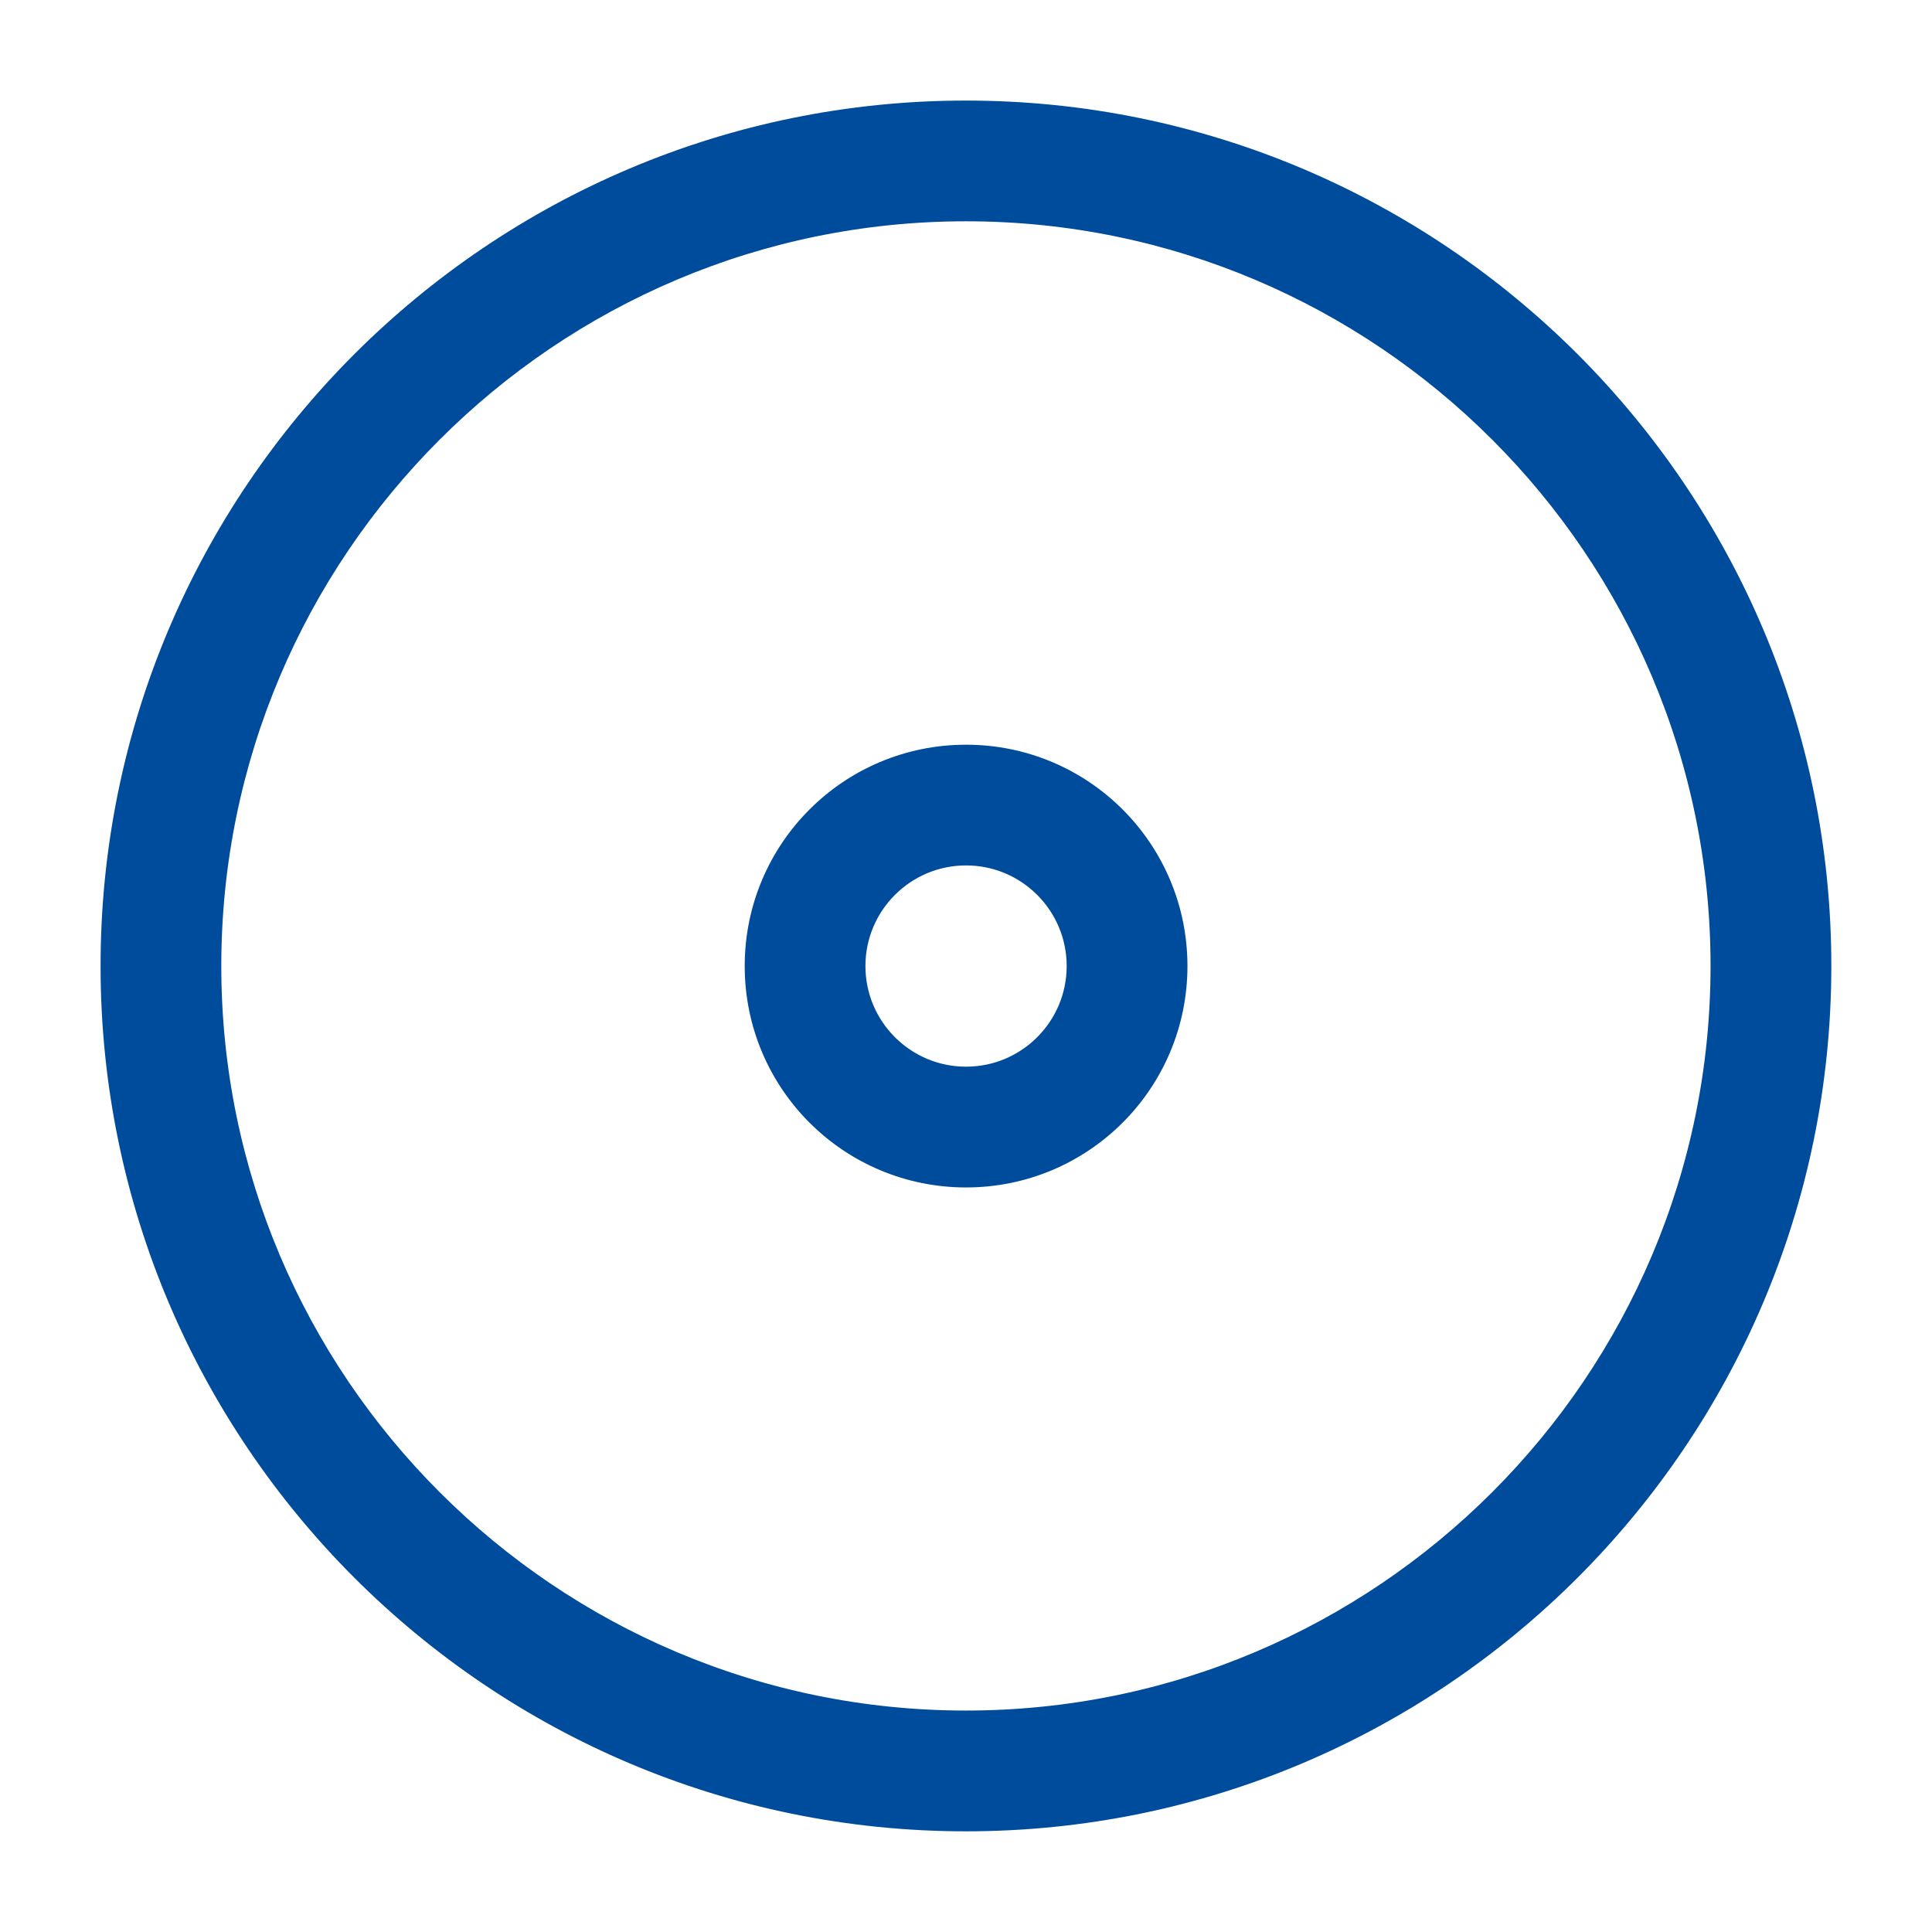
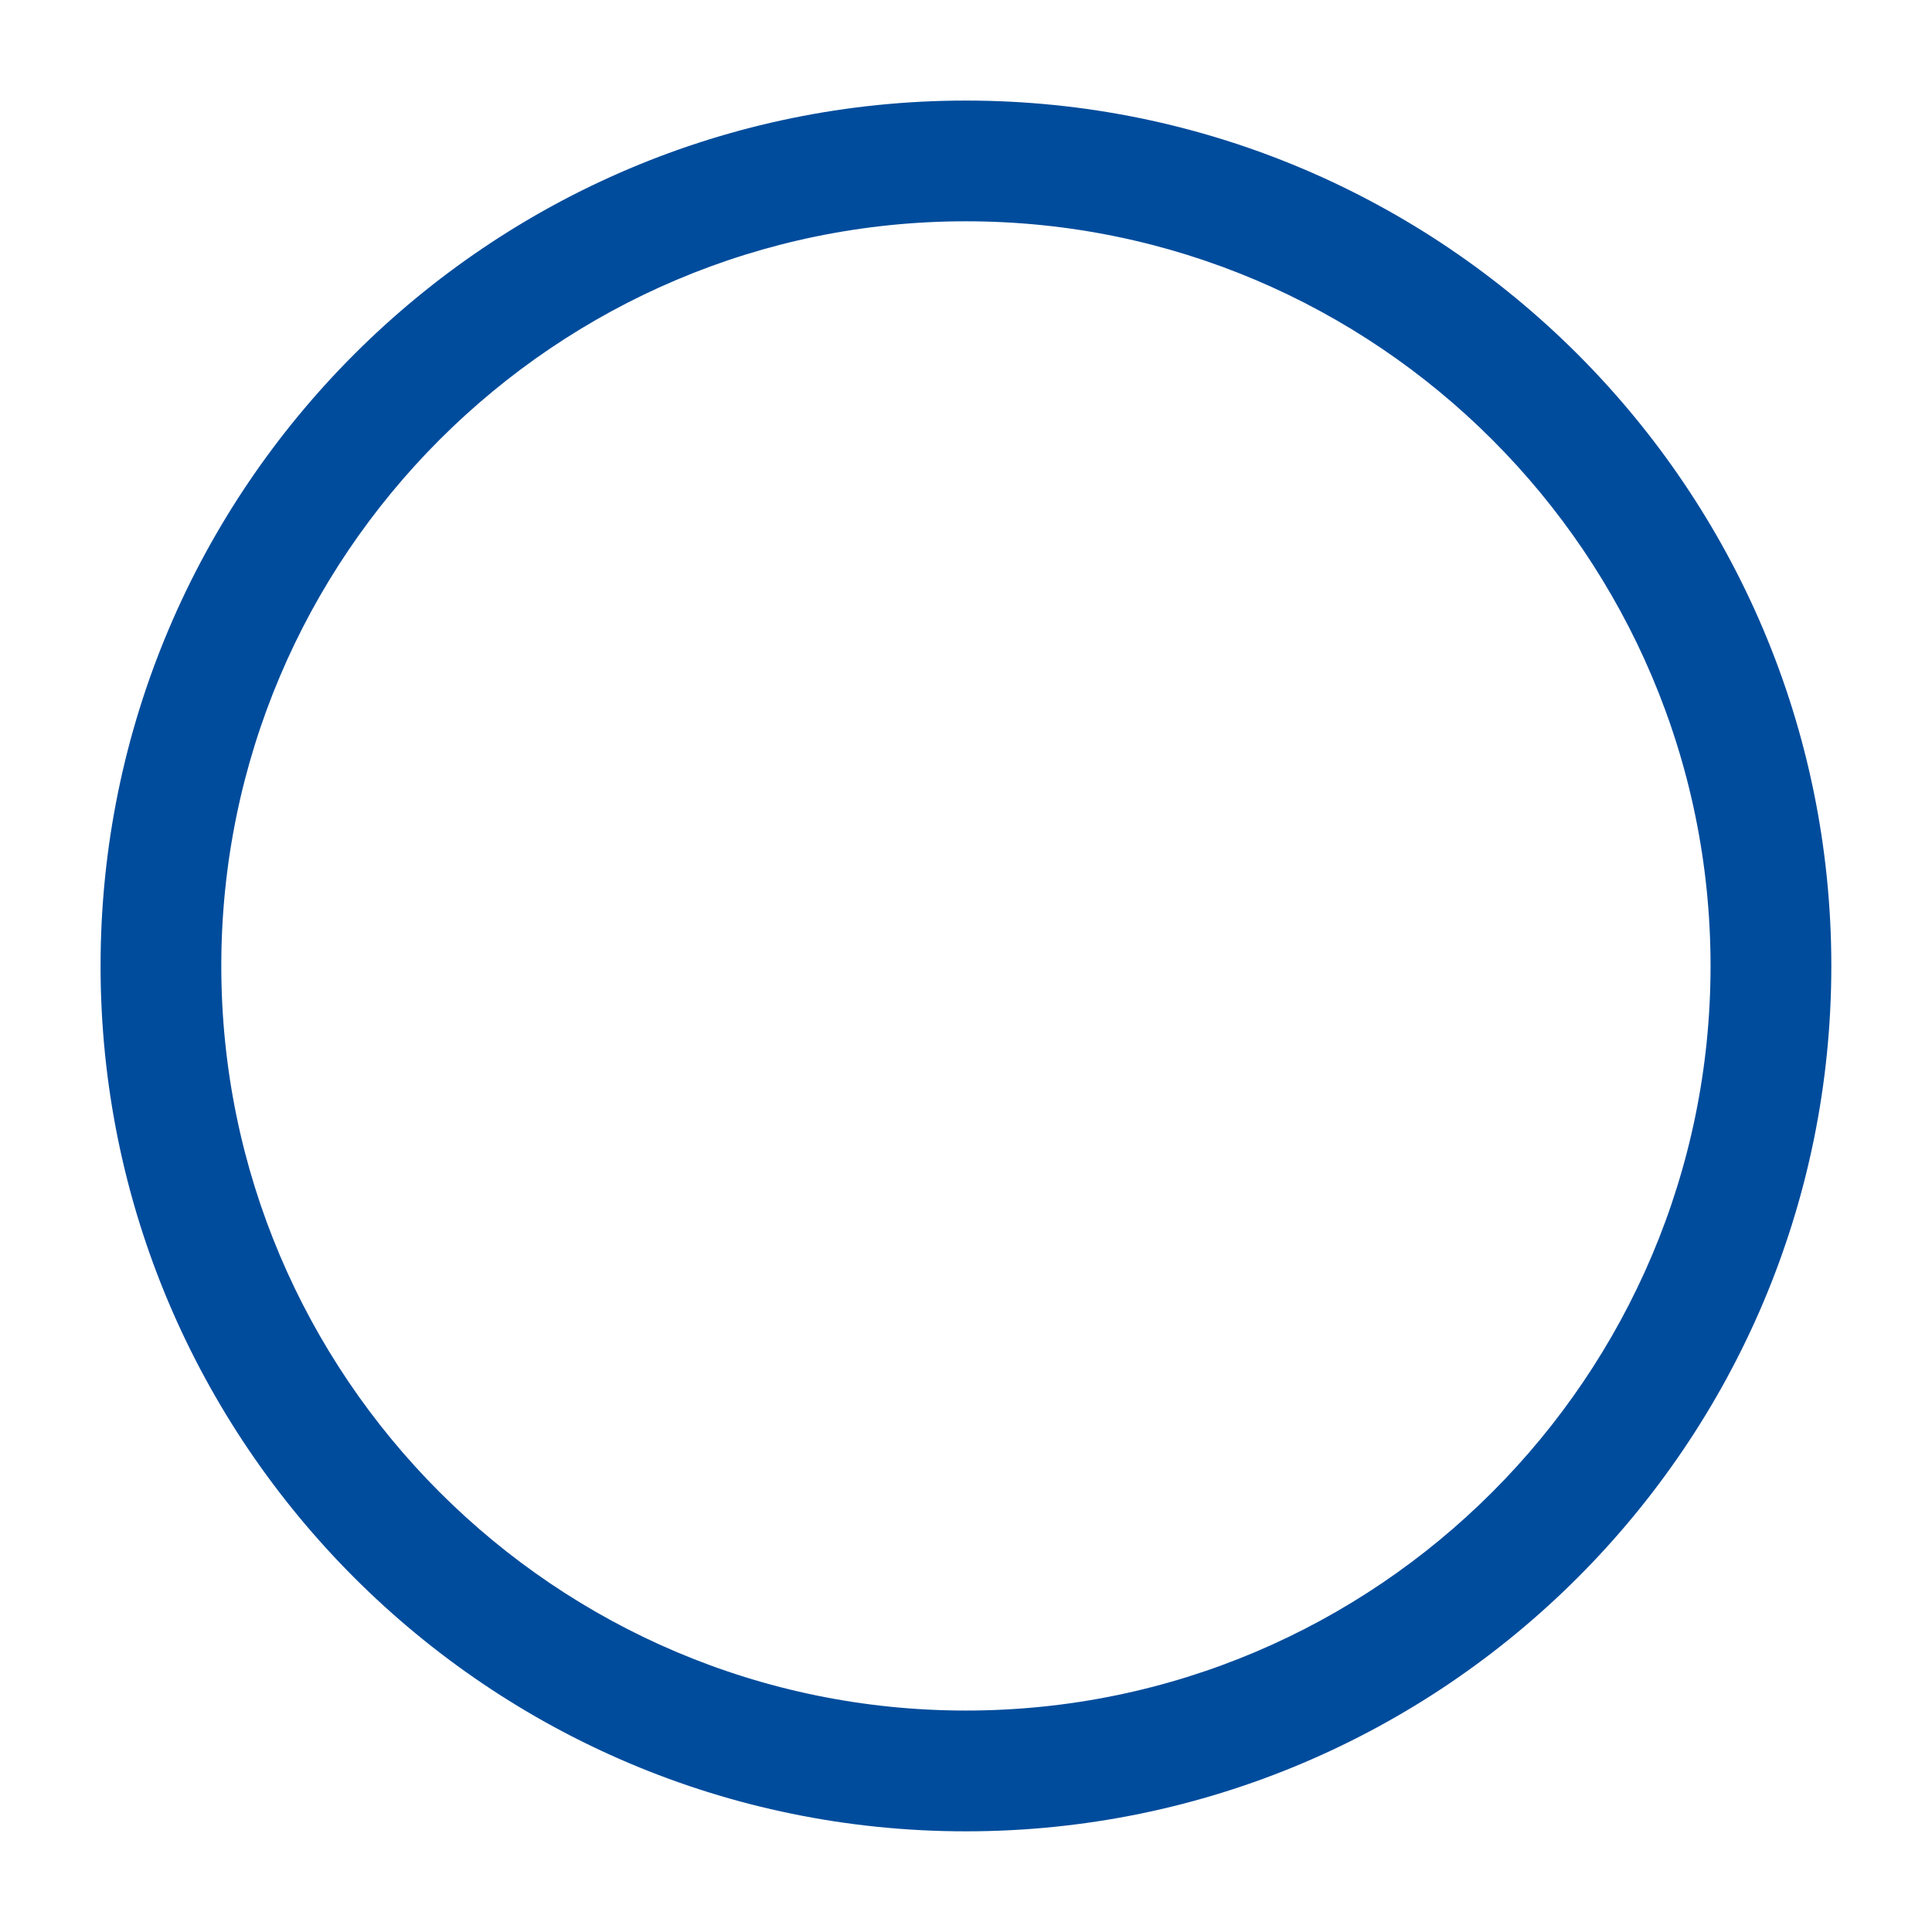
<svg xmlns="http://www.w3.org/2000/svg" width="37" height="37" viewBox="0 0 37 37" fill="none">
  <path d="M18.499 34.822C9.495 34.822 2.176 27.503 2.176 18.499C2.176 9.495 9.495 2.176 18.499 2.176C27.503 2.176 34.822 9.495 34.822 18.499C34.822 27.503 27.503 34.822 18.499 34.822ZM18.499 3.988C10.498 3.988 3.988 10.498 3.988 18.499C3.988 26.499 10.498 33.009 18.499 33.009C26.499 33.009 33.009 26.499 33.009 18.499C33.009 10.498 26.499 3.988 18.499 3.988Z" fill="#004C9C" stroke="#004C9C" stroke-width="0.5" />
-   <path d="M18.501 22.491C16.296 22.491 14.512 20.707 14.512 18.501C14.512 16.296 16.296 14.512 18.501 14.512C20.707 14.512 22.491 16.296 22.491 18.501C22.491 20.707 20.707 22.491 18.501 22.491ZM18.501 16.324C17.299 16.324 16.324 17.299 16.324 18.501C16.324 19.703 17.299 20.678 18.501 20.678C19.703 20.678 20.678 19.703 20.678 18.501C20.678 17.299 19.703 16.324 18.501 16.324Z" fill="#004C9C" stroke="#004C9C" stroke-width="0.5" />
</svg>